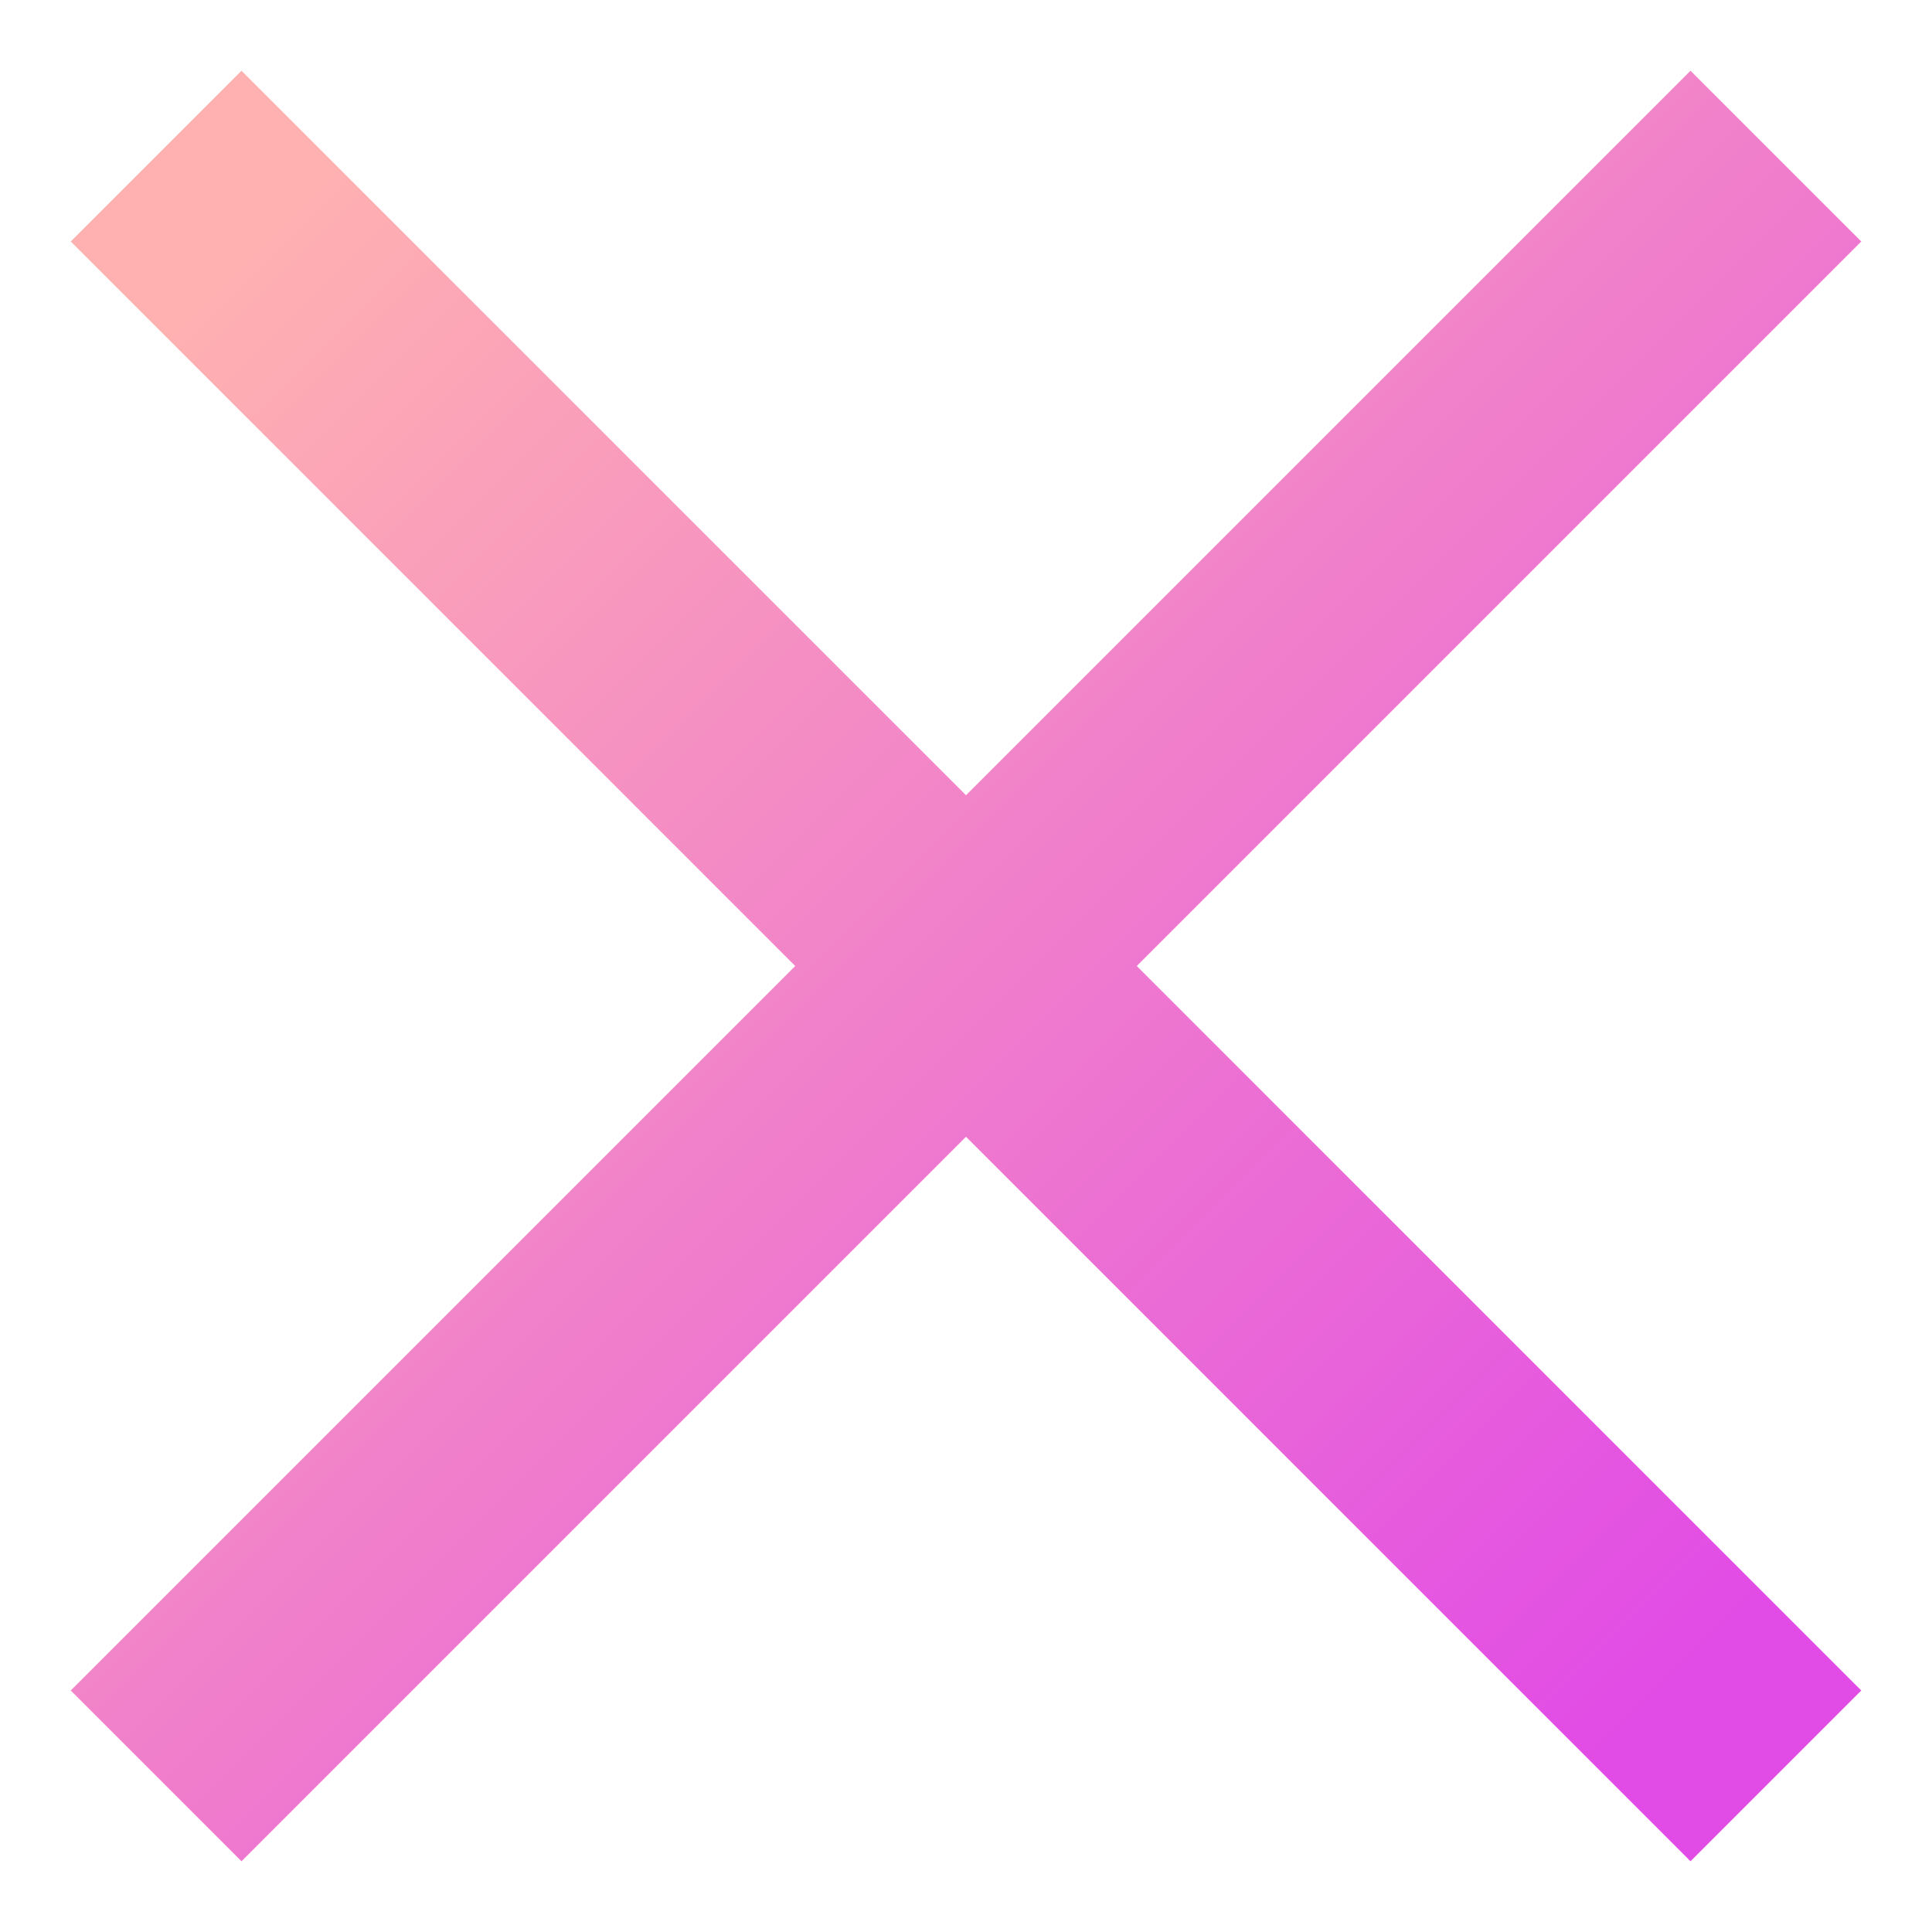
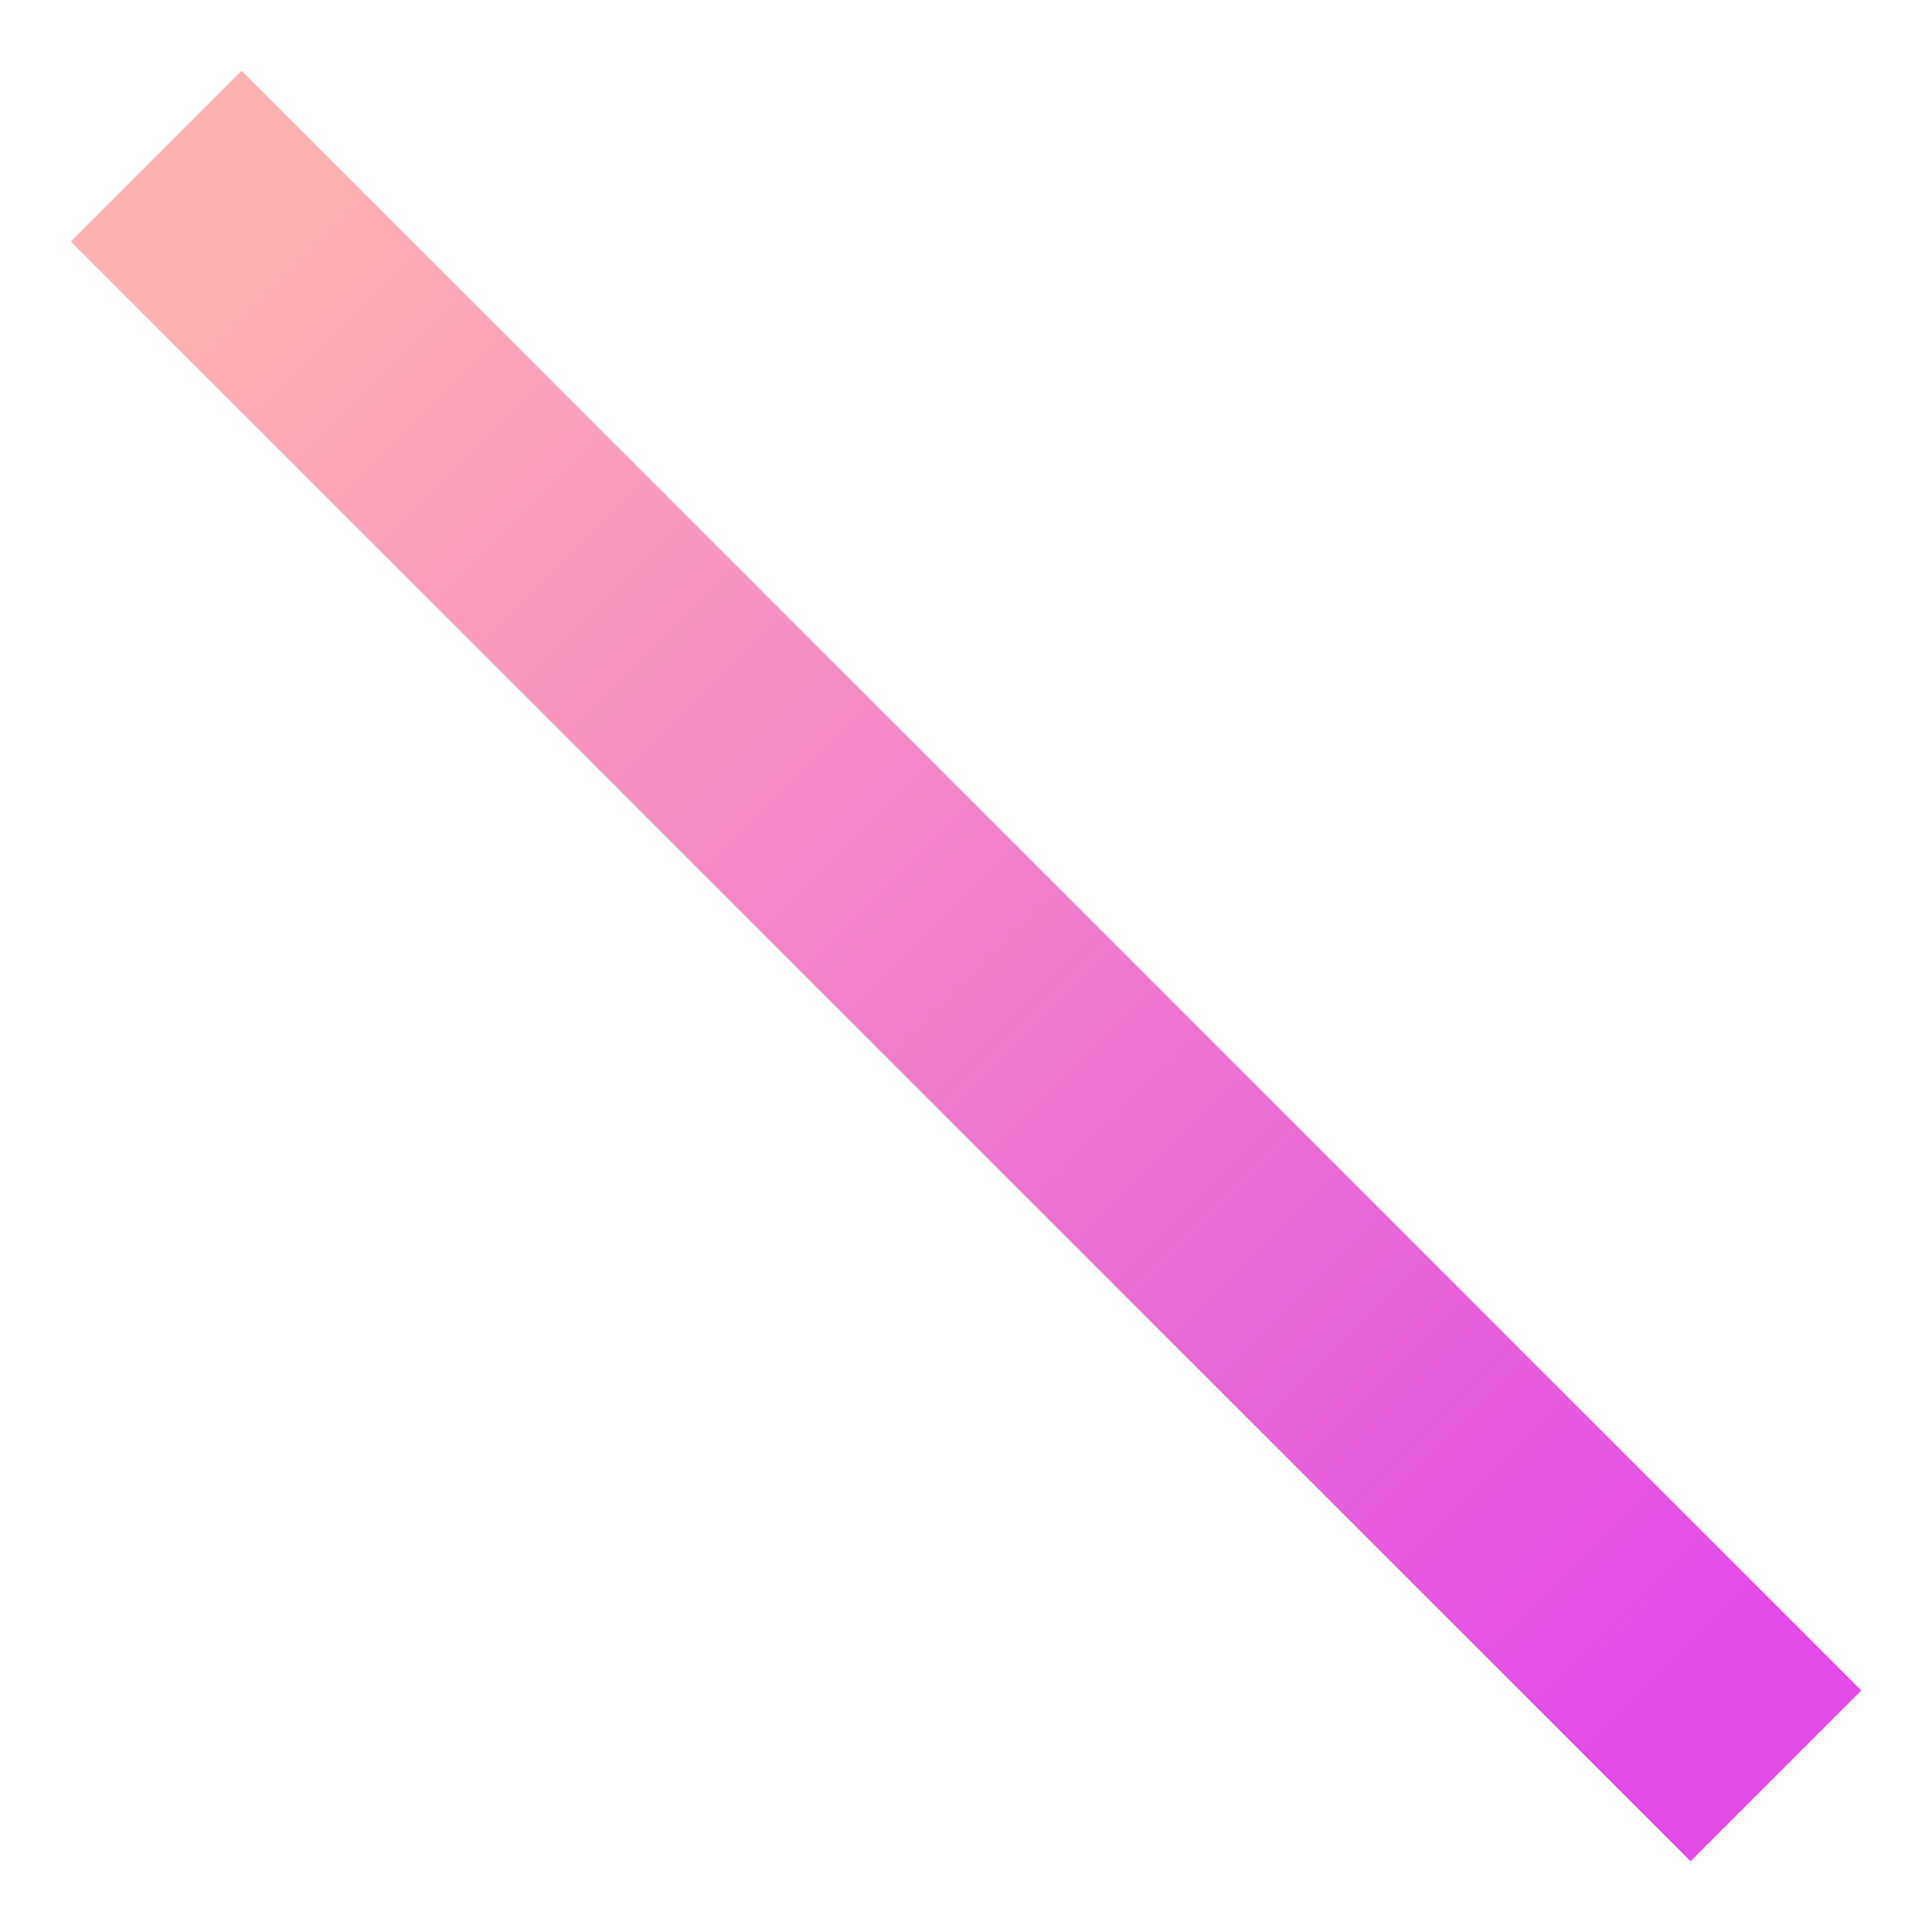
<svg xmlns="http://www.w3.org/2000/svg" width="16" height="16" viewBox="0 0 16 16">
  <defs>
    <linearGradient x1="0%" y1="0%" x2="100%" y2="100%" id="dffd0zwy9a">
      <stop stop-color="#FFB1B1" offset="0%" />
      <stop stop-color="#E14BE6" offset="100%" />
    </linearGradient>
  </defs>
-   <path d="m2 2 12 12m0-12L2 14" stroke="url(#dffd0zwy9a)" stroke-width="2" fill="none" fill-rule="evenodd" stroke-linecap="square" />
+   <path d="m2 2 12 12m0-12" stroke="url(#dffd0zwy9a)" stroke-width="2" fill="none" fill-rule="evenodd" stroke-linecap="square" />
</svg>